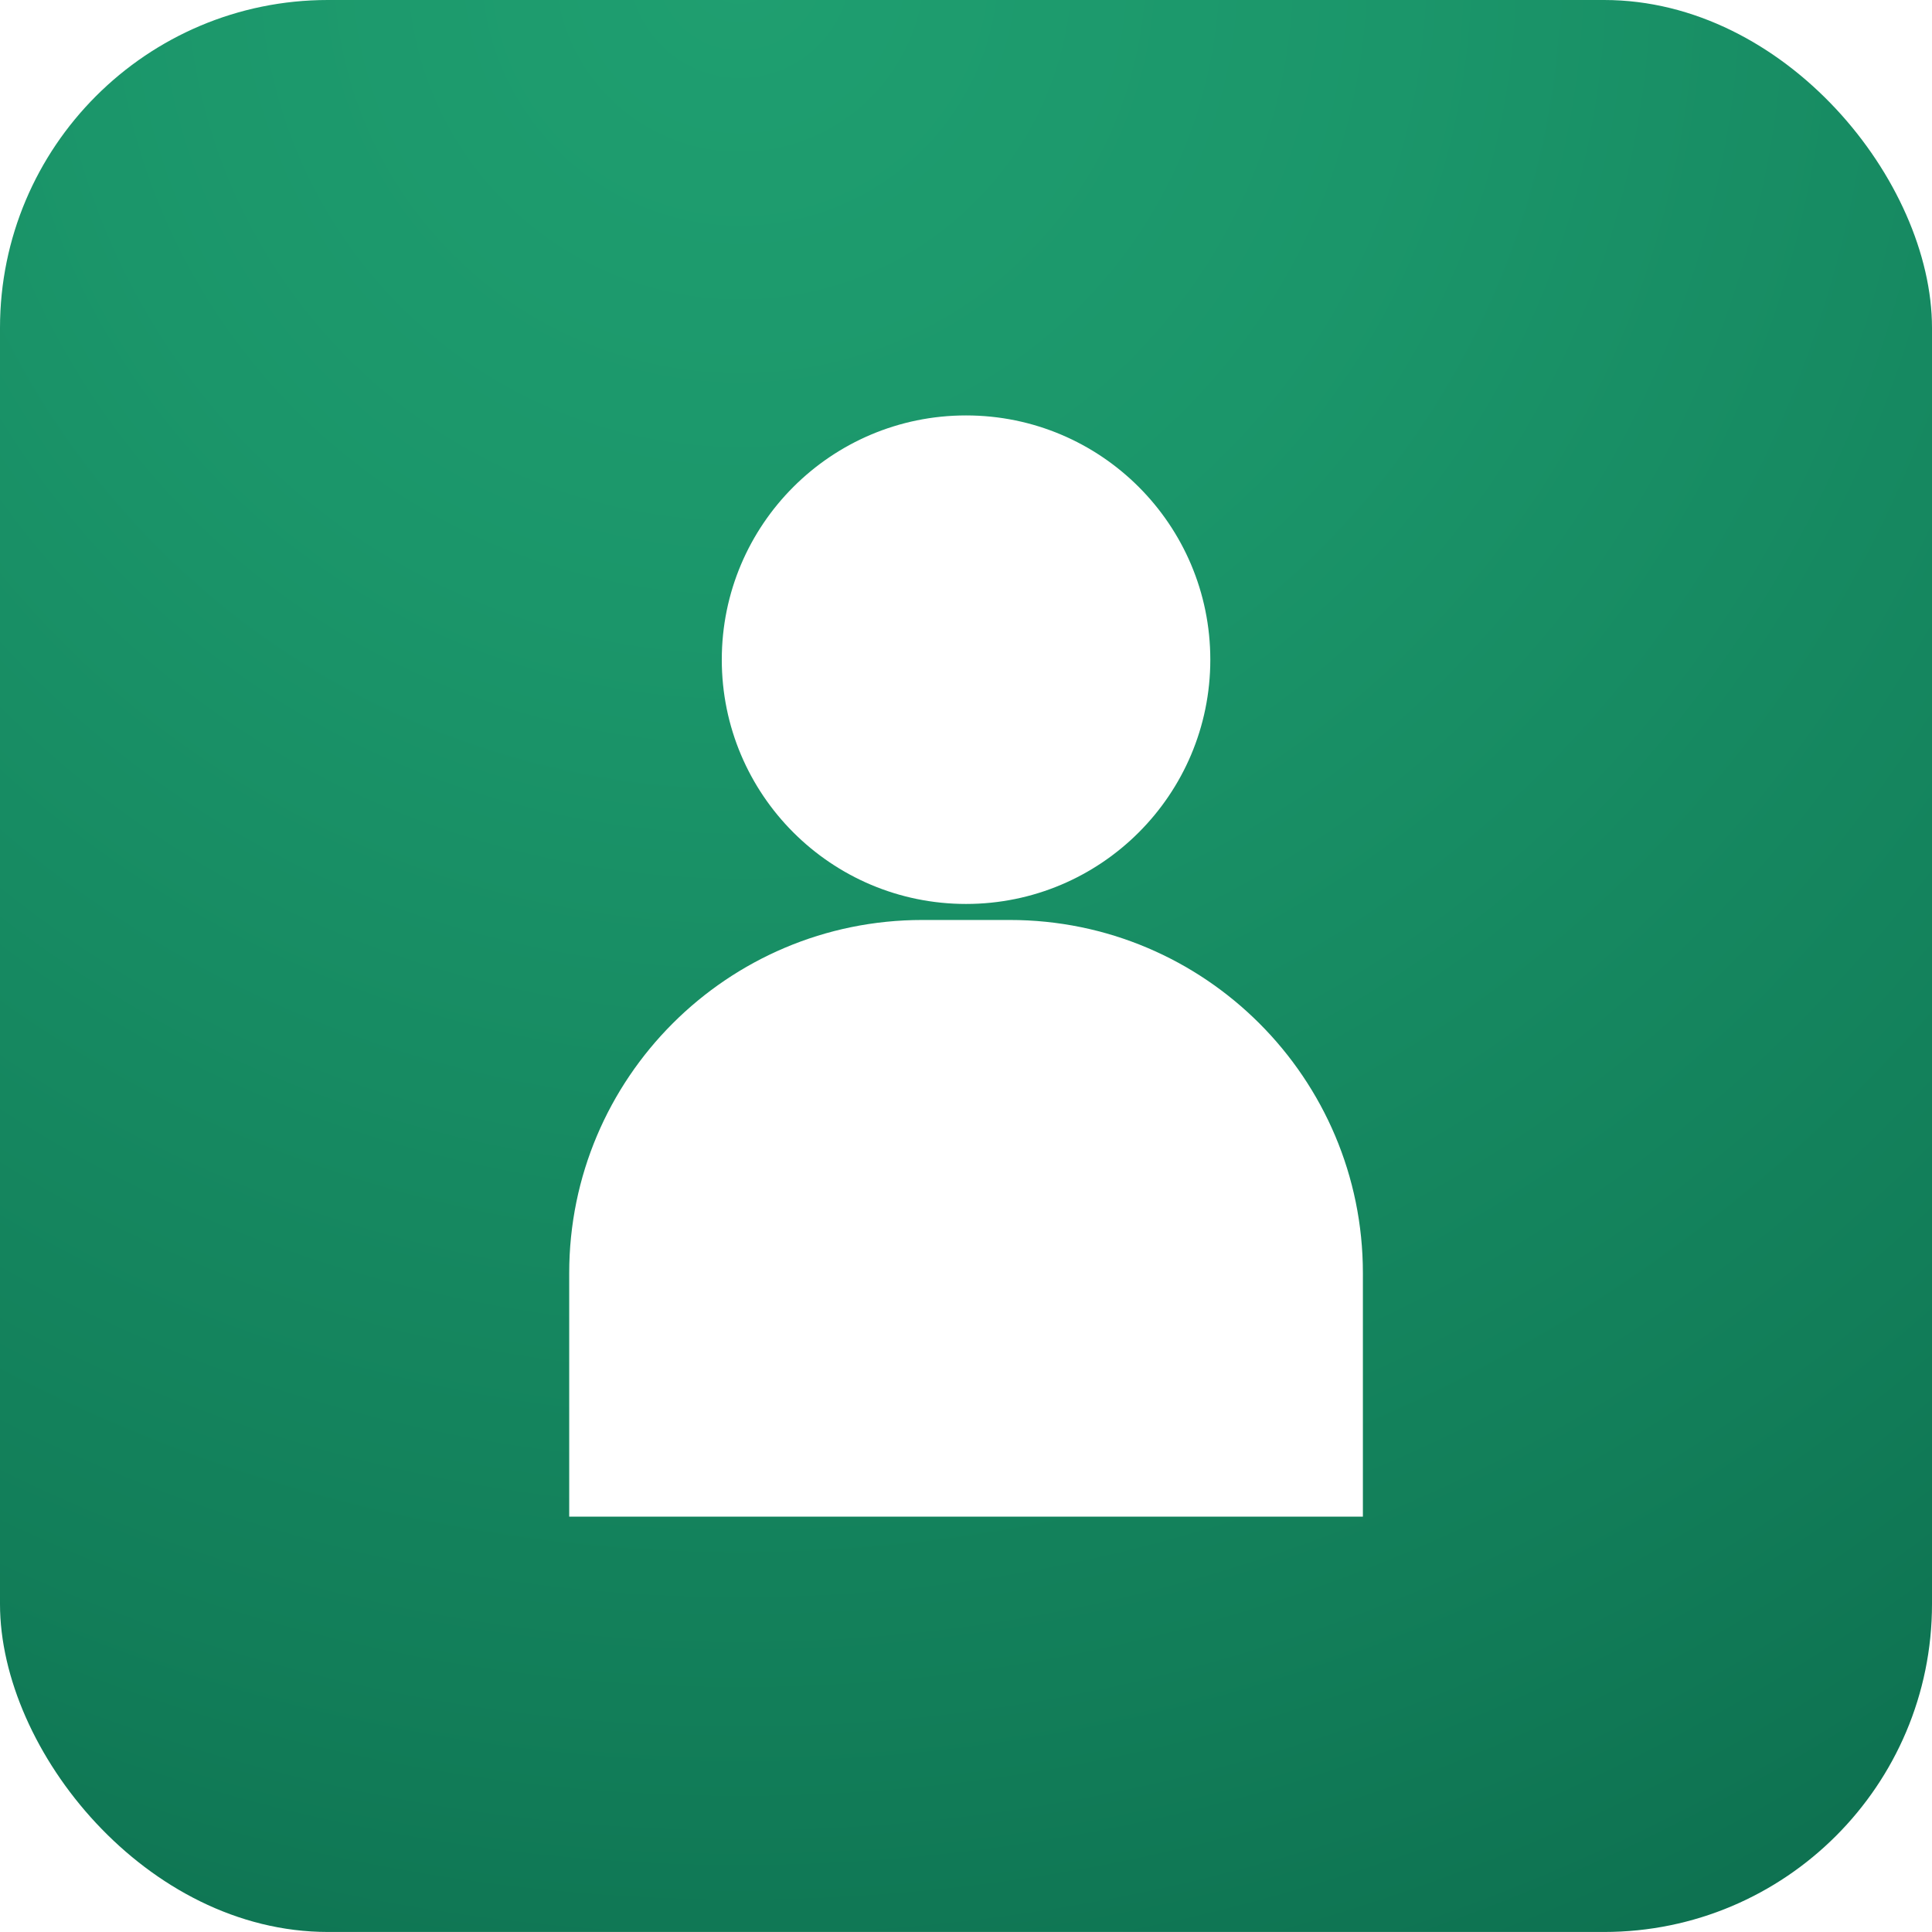
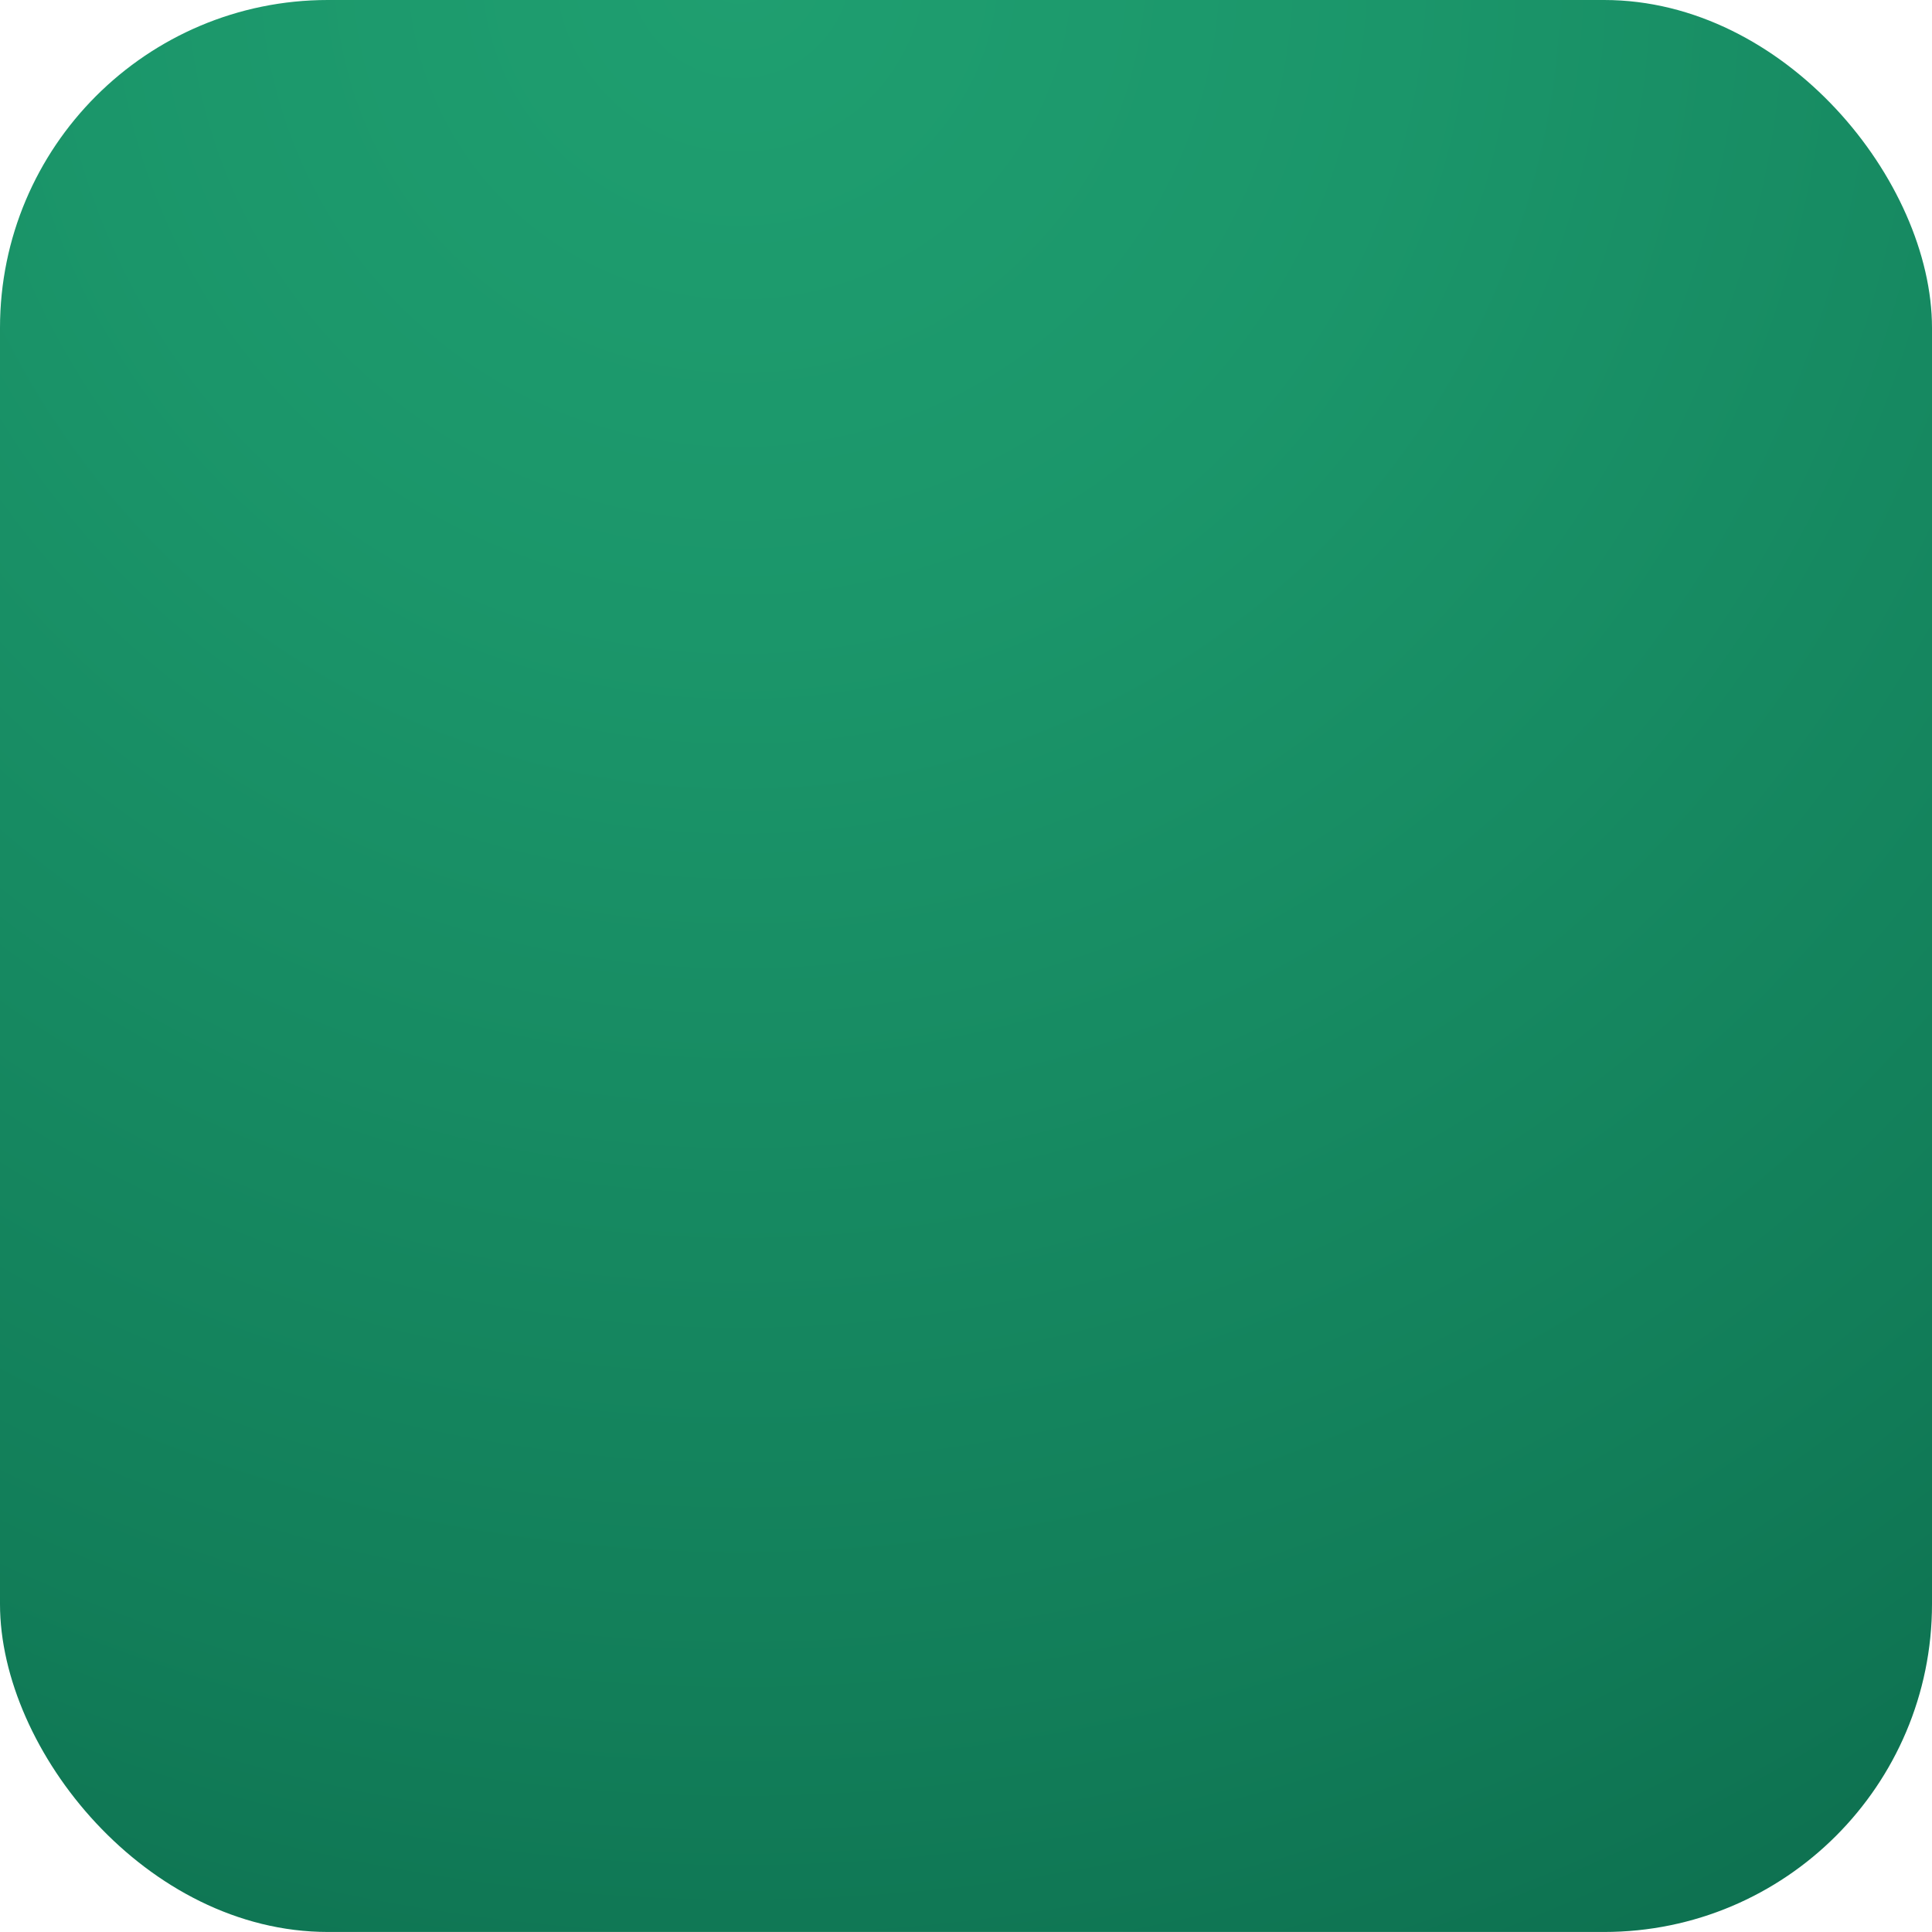
<svg xmlns="http://www.w3.org/2000/svg" id="Layer_1" viewBox="0 0 200 199.996">
  <defs>
    <style>.cls-1{fill:url(#radial-gradient);}.cls-1,.cls-2{stroke-width:0px;}.cls-3{filter:url(#drop-shadow-1);}.cls-2{fill:#fff;}</style>
    <radialGradient id="radial-gradient" cx="76.598" cy="-3.39" fx="76.598" fy="-3.39" r="392.922" gradientUnits="userSpaceOnUse">
      <stop offset="0" stop-color="#1f9f70" />
      <stop offset=".175" stop-color="#1b966a" />
      <stop offset=".459" stop-color="#127e59" />
      <stop offset=".814" stop-color="#04573f" />
      <stop offset=".908" stop-color="#004c38" />
    </radialGradient>
    <filter id="drop-shadow-1" filterUnits="userSpaceOnUse">
      <feOffset dx="0" dy="0" />
      <feGaussianBlur result="blur" stdDeviation="2" />
      <feFlood flood-color="#000" flood-opacity=".5" />
      <feComposite in2="blur" operator="in" />
      <feComposite in="SourceGraphic" />
    </filter>
  </defs>
  <rect class="cls-1" width="200" height="199.996" rx="33.944" ry="33.944" />
  <g class="cls-3">
-     <path class="cls-2" d="m95.476,95.236h9.058c20.174,0,36.552,16.378,36.552,36.552v25.213H58.924v-25.213c0-20.174,16.378-36.552,36.552-36.552Z" />
-     <circle class="cls-2" cx="100.005" cy="68.291" r="25.286" />
-   </g>
+     </g>
</svg>